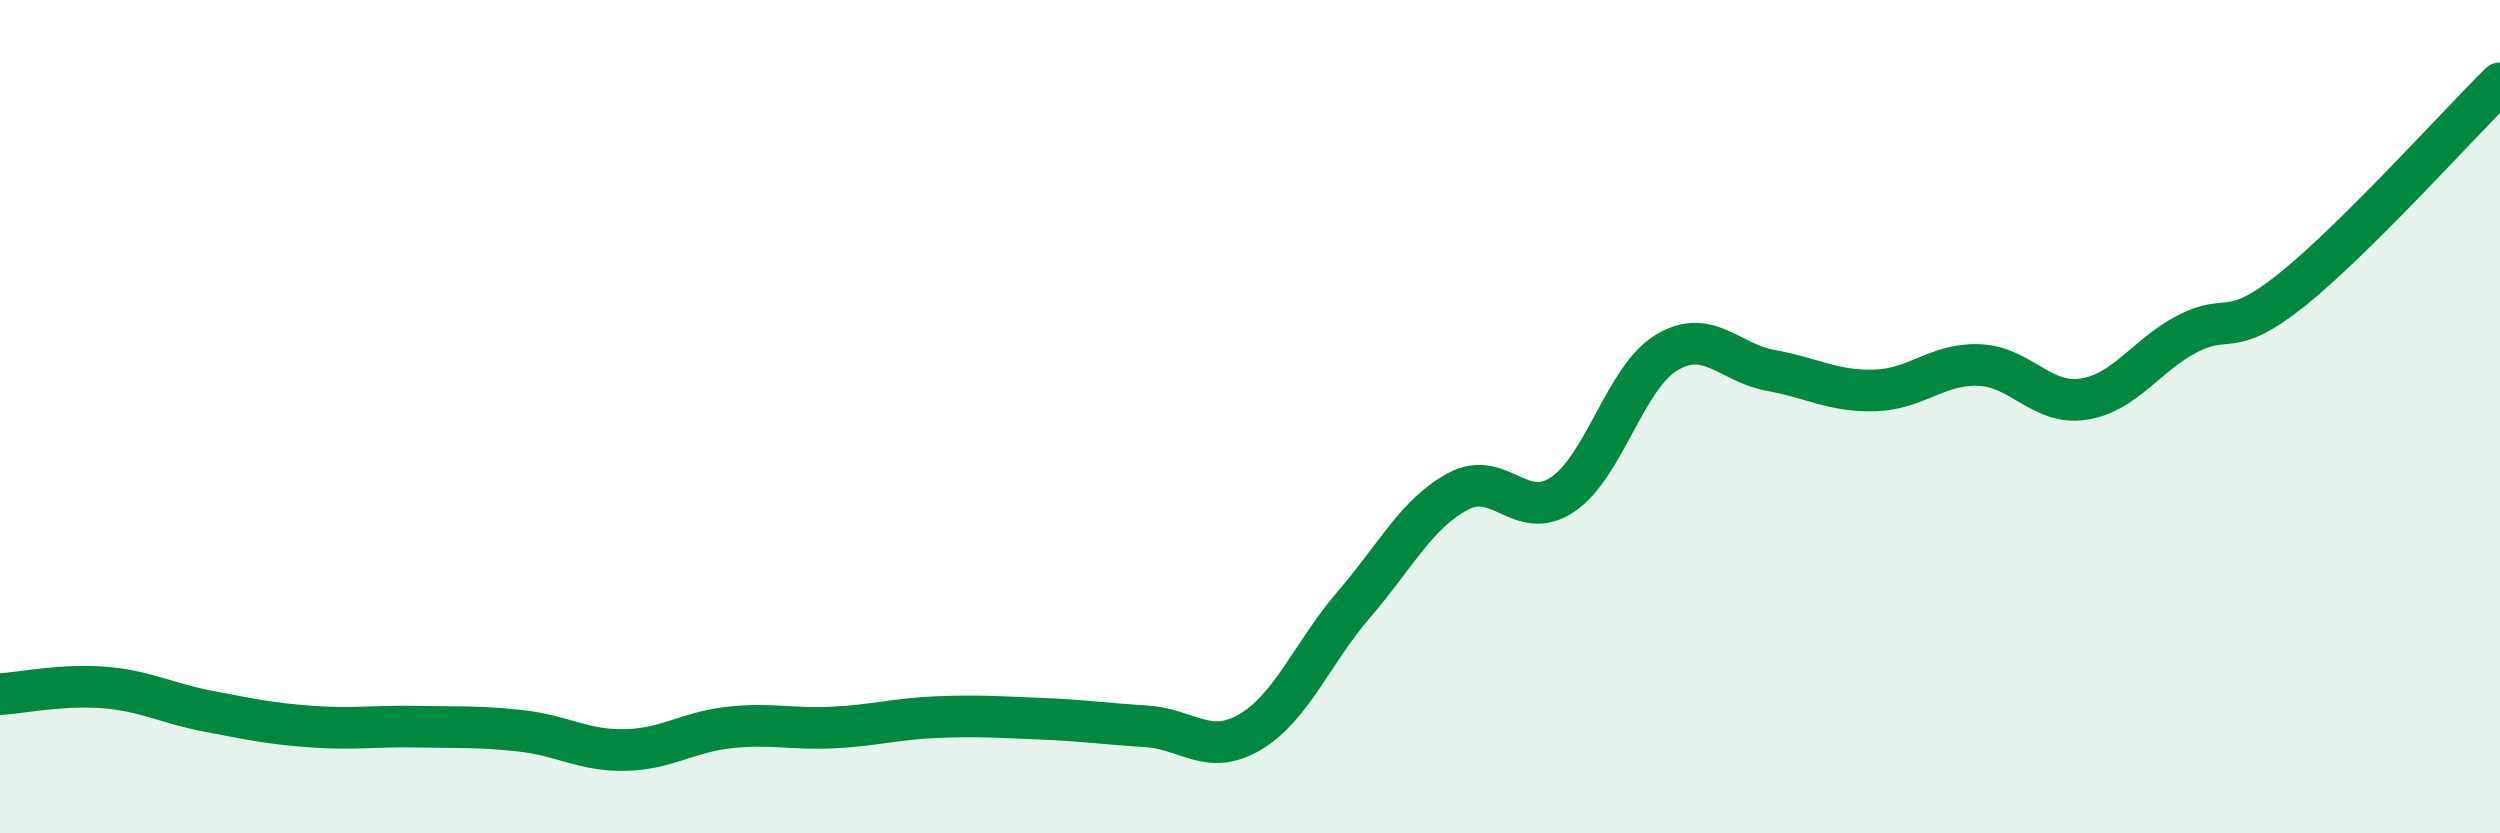
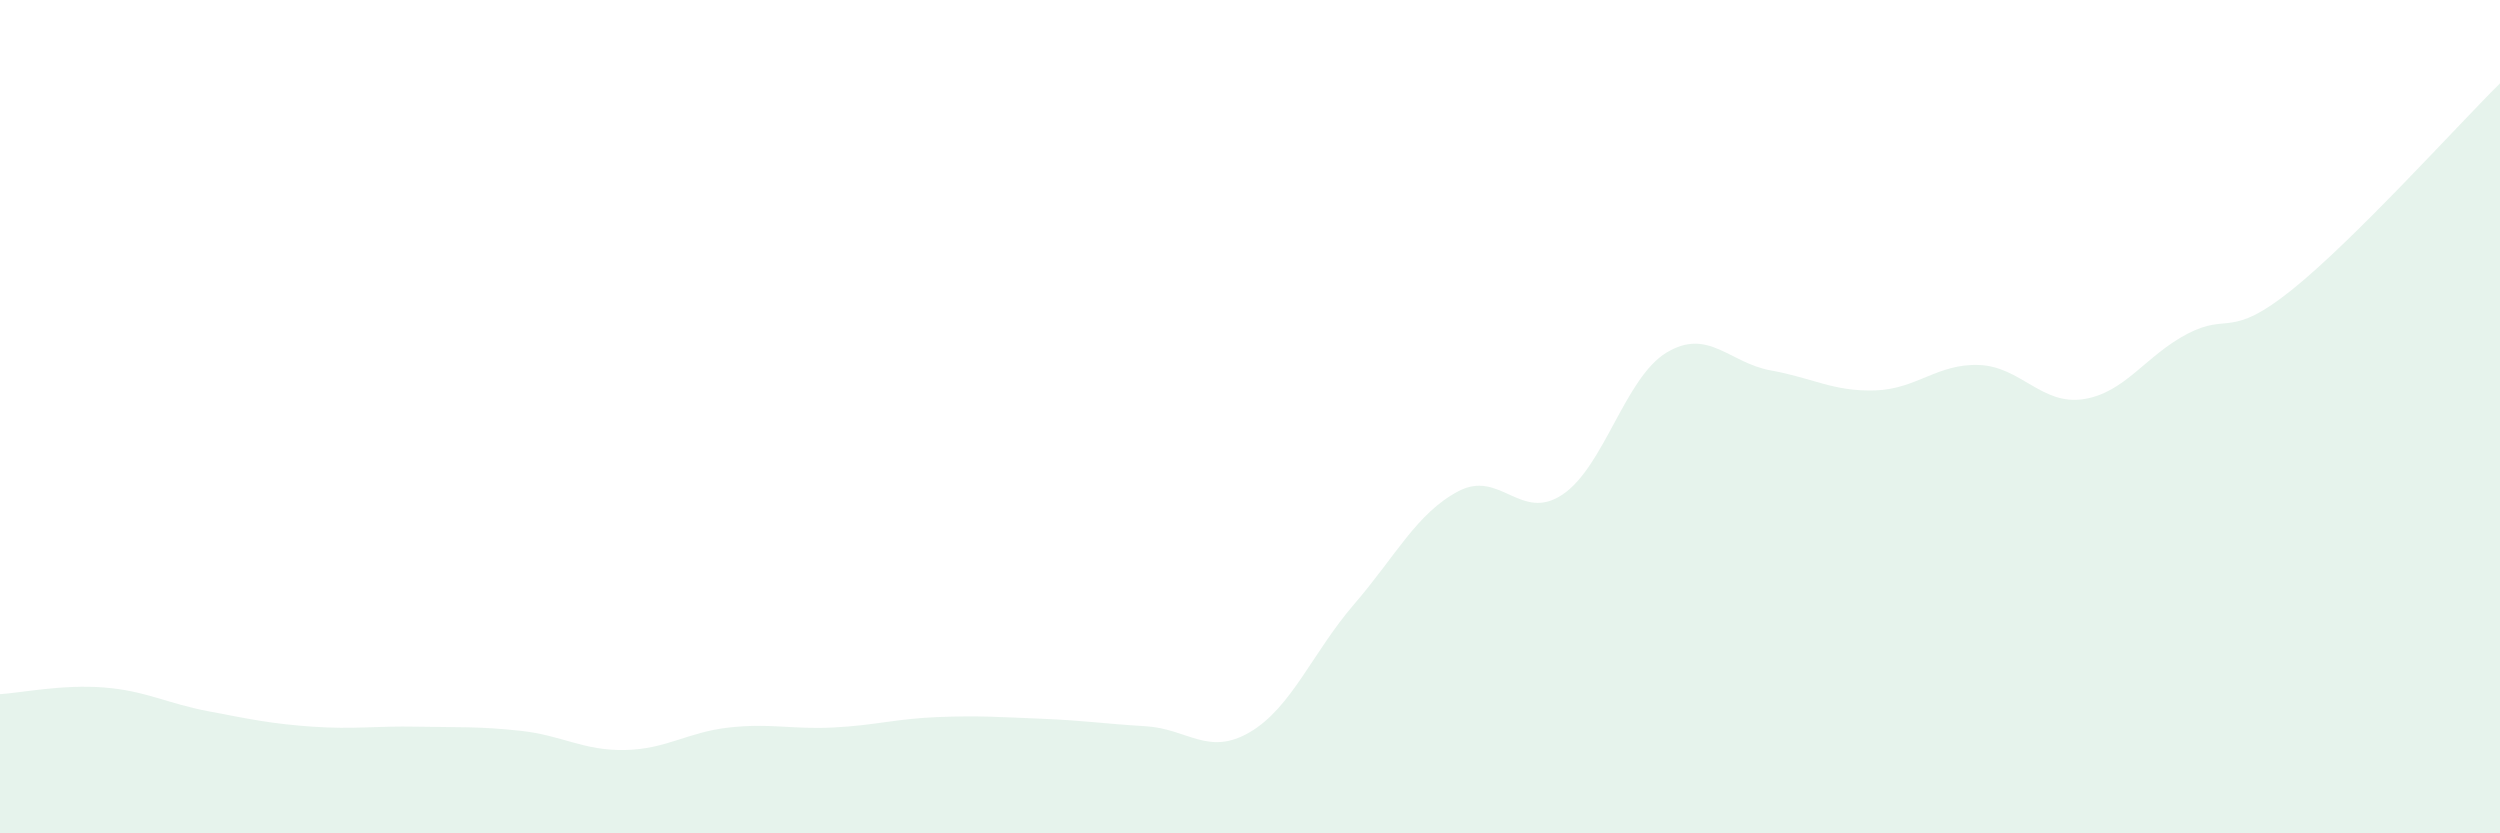
<svg xmlns="http://www.w3.org/2000/svg" width="60" height="20" viewBox="0 0 60 20">
  <path d="M 0,16.66 C 0.5,16.63 1.5,16.42 2.5,16.5 C 3.5,16.58 4,16.88 5,17.07 C 6,17.26 6.5,17.37 7.5,17.44 C 8.5,17.51 9,17.42 10,17.44 C 11,17.46 11.5,17.43 12.5,17.54 C 13.5,17.65 14,18.02 15,18 C 16,17.98 16.5,17.57 17.5,17.46 C 18.5,17.35 19,17.51 20,17.46 C 21,17.41 21.5,17.25 22.5,17.21 C 23.5,17.17 24,17.21 25,17.25 C 26,17.29 26.5,17.37 27.5,17.43 C 28.5,17.49 29,18.16 30,17.57 C 31,16.98 31.5,15.66 32.5,14.5 C 33.5,13.34 34,12.32 35,11.79 C 36,11.26 36.5,12.54 37.5,11.87 C 38.5,11.2 39,9.06 40,8.46 C 41,7.86 41.5,8.71 42.5,8.89 C 43.5,9.07 44,9.4 45,9.37 C 46,9.34 46.5,8.72 47.5,8.76 C 48.5,8.8 49,9.73 50,9.58 C 51,9.43 51.5,8.53 52.5,8.01 C 53.5,7.49 53.5,8.16 55,6.96 C 56.5,5.76 59,2.99 60,2L60 20L0 20Z" fill="#008740" opacity="0.1" stroke-linecap="round" stroke-linejoin="round" />
-   <path d="M 0,16.66 C 0.5,16.63 1.5,16.42 2.5,16.5 C 3.5,16.58 4,16.88 5,17.07 C 6,17.26 6.5,17.37 7.5,17.44 C 8.5,17.51 9,17.42 10,17.44 C 11,17.46 11.5,17.43 12.5,17.54 C 13.5,17.65 14,18.02 15,18 C 16,17.98 16.5,17.57 17.5,17.46 C 18.5,17.35 19,17.51 20,17.46 C 21,17.41 21.5,17.25 22.5,17.21 C 23.5,17.17 24,17.21 25,17.25 C 26,17.29 26.5,17.37 27.5,17.43 C 28.5,17.49 29,18.16 30,17.57 C 31,16.98 31.5,15.66 32.5,14.5 C 33.5,13.34 34,12.32 35,11.79 C 36,11.26 36.5,12.54 37.5,11.87 C 38.5,11.2 39,9.06 40,8.46 C 41,7.86 41.5,8.71 42.5,8.89 C 43.5,9.07 44,9.4 45,9.37 C 46,9.34 46.5,8.72 47.5,8.76 C 48.5,8.8 49,9.73 50,9.58 C 51,9.43 51.5,8.53 52.5,8.01 C 53.5,7.49 53.5,8.16 55,6.96 C 56.5,5.76 59,2.99 60,2" stroke="#008740" stroke-width="1" fill="none" stroke-linecap="round" stroke-linejoin="round" />
</svg>